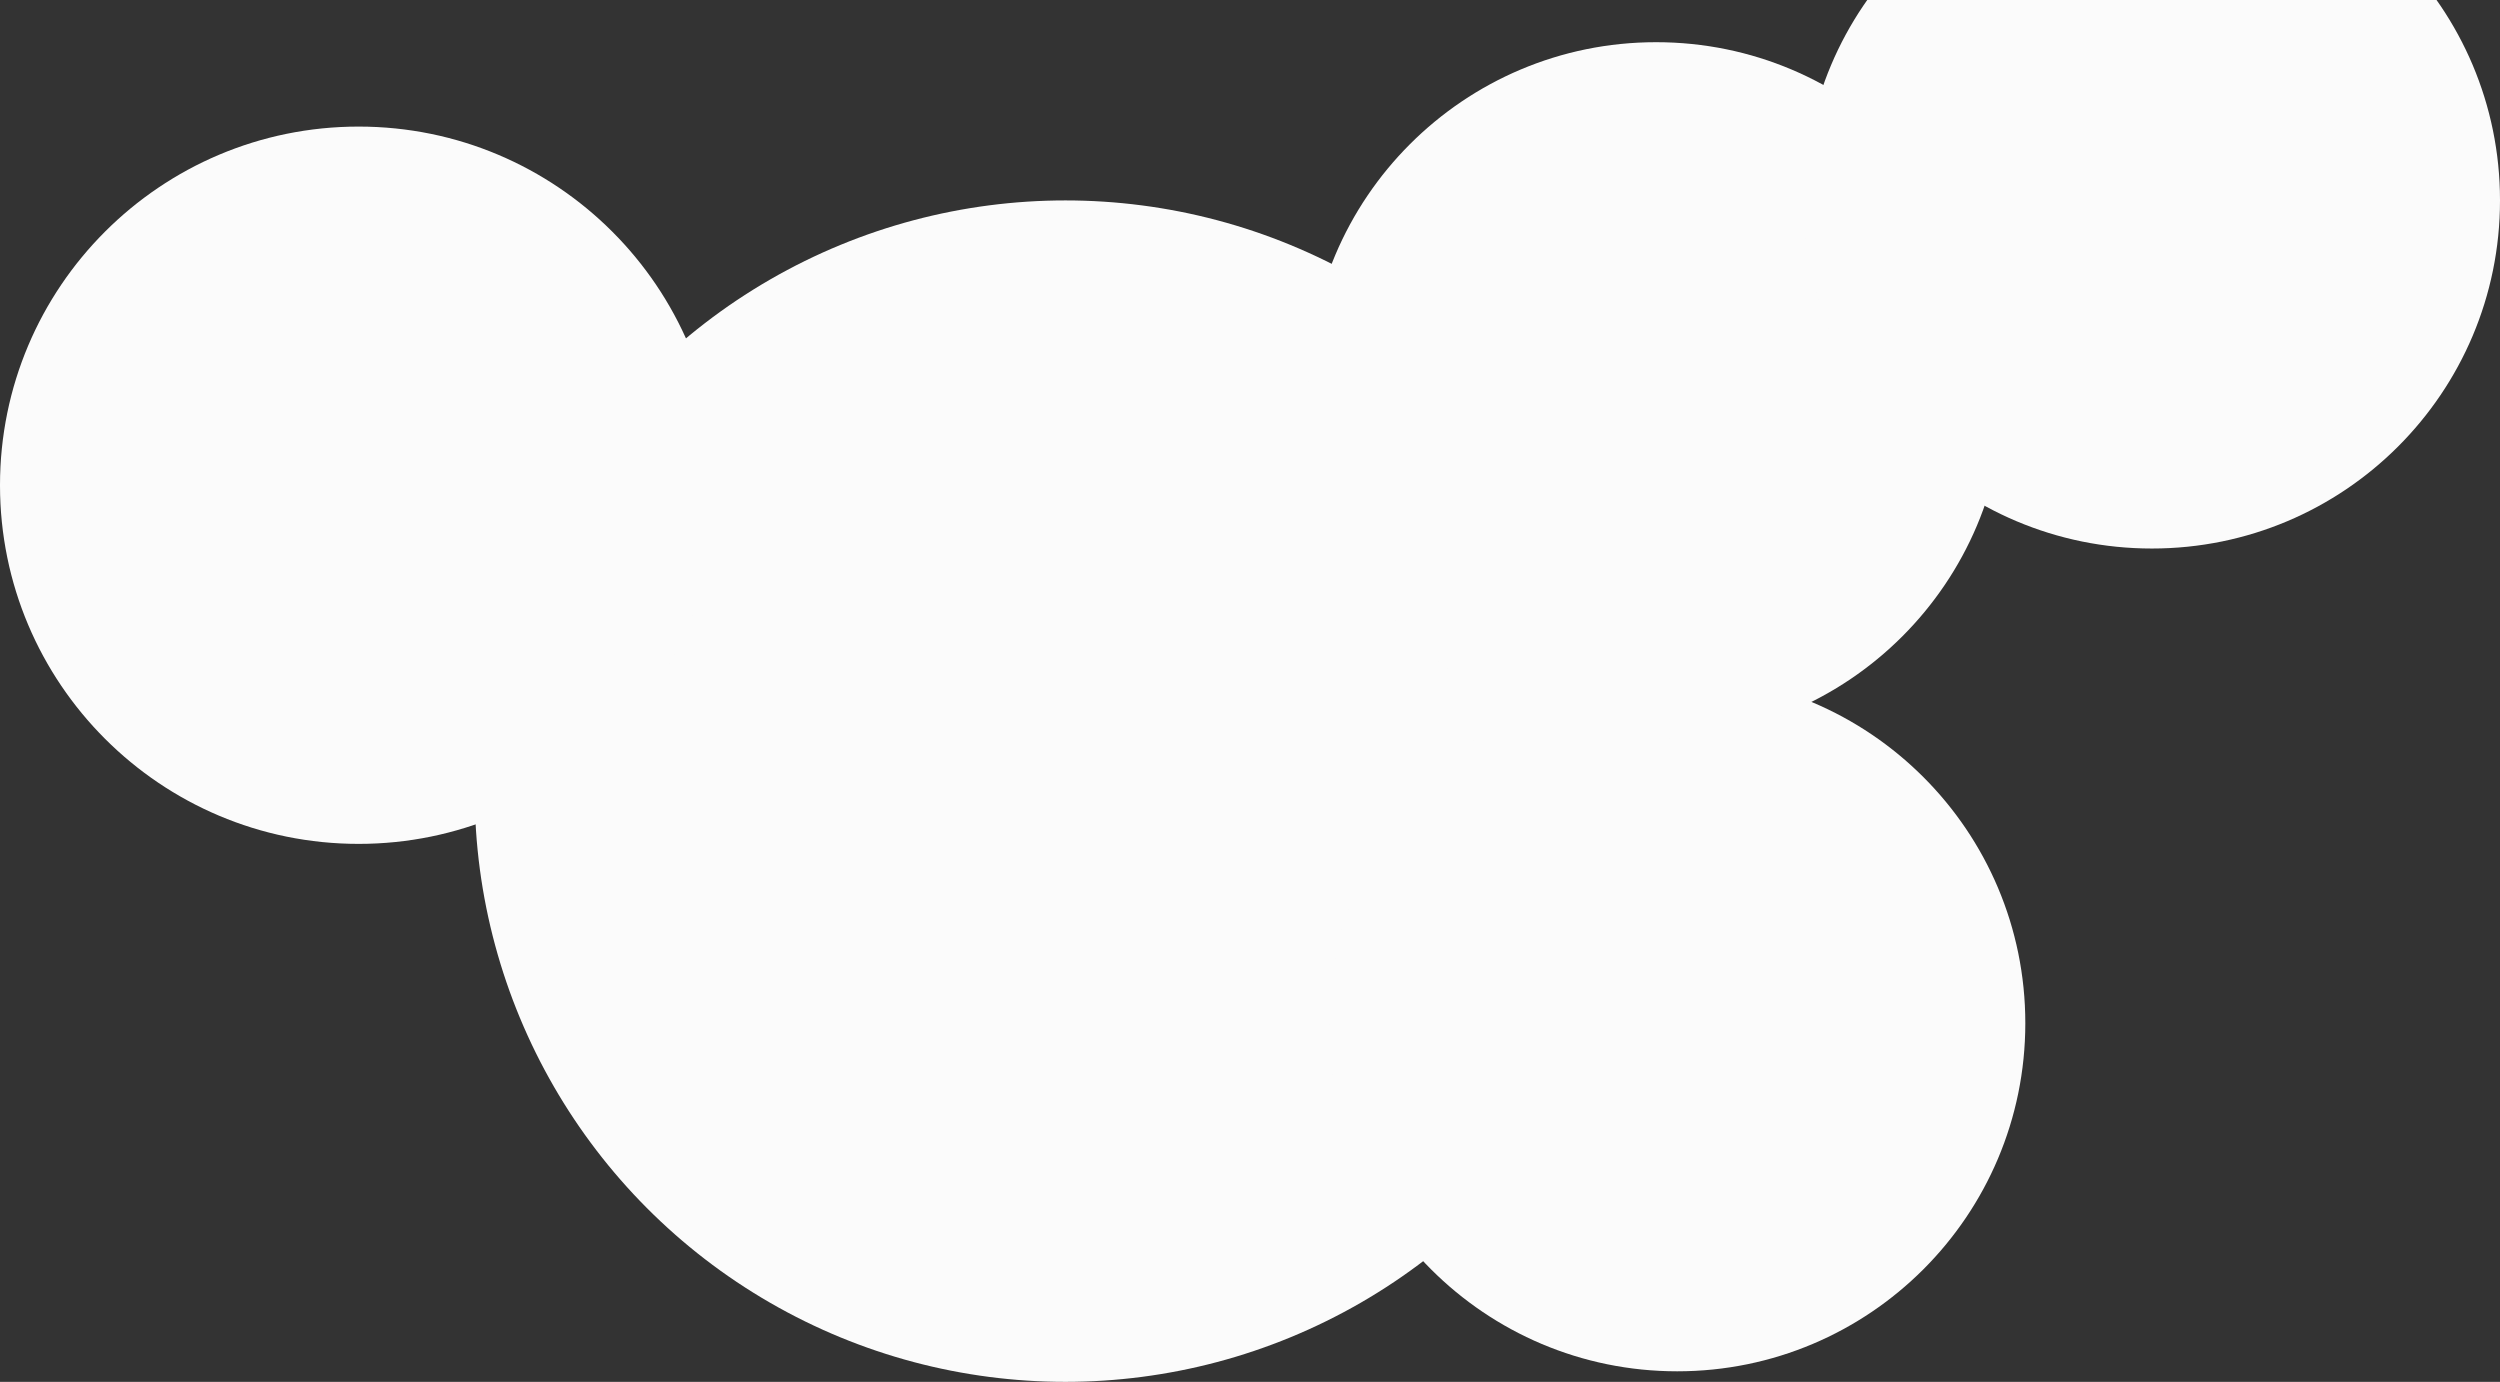
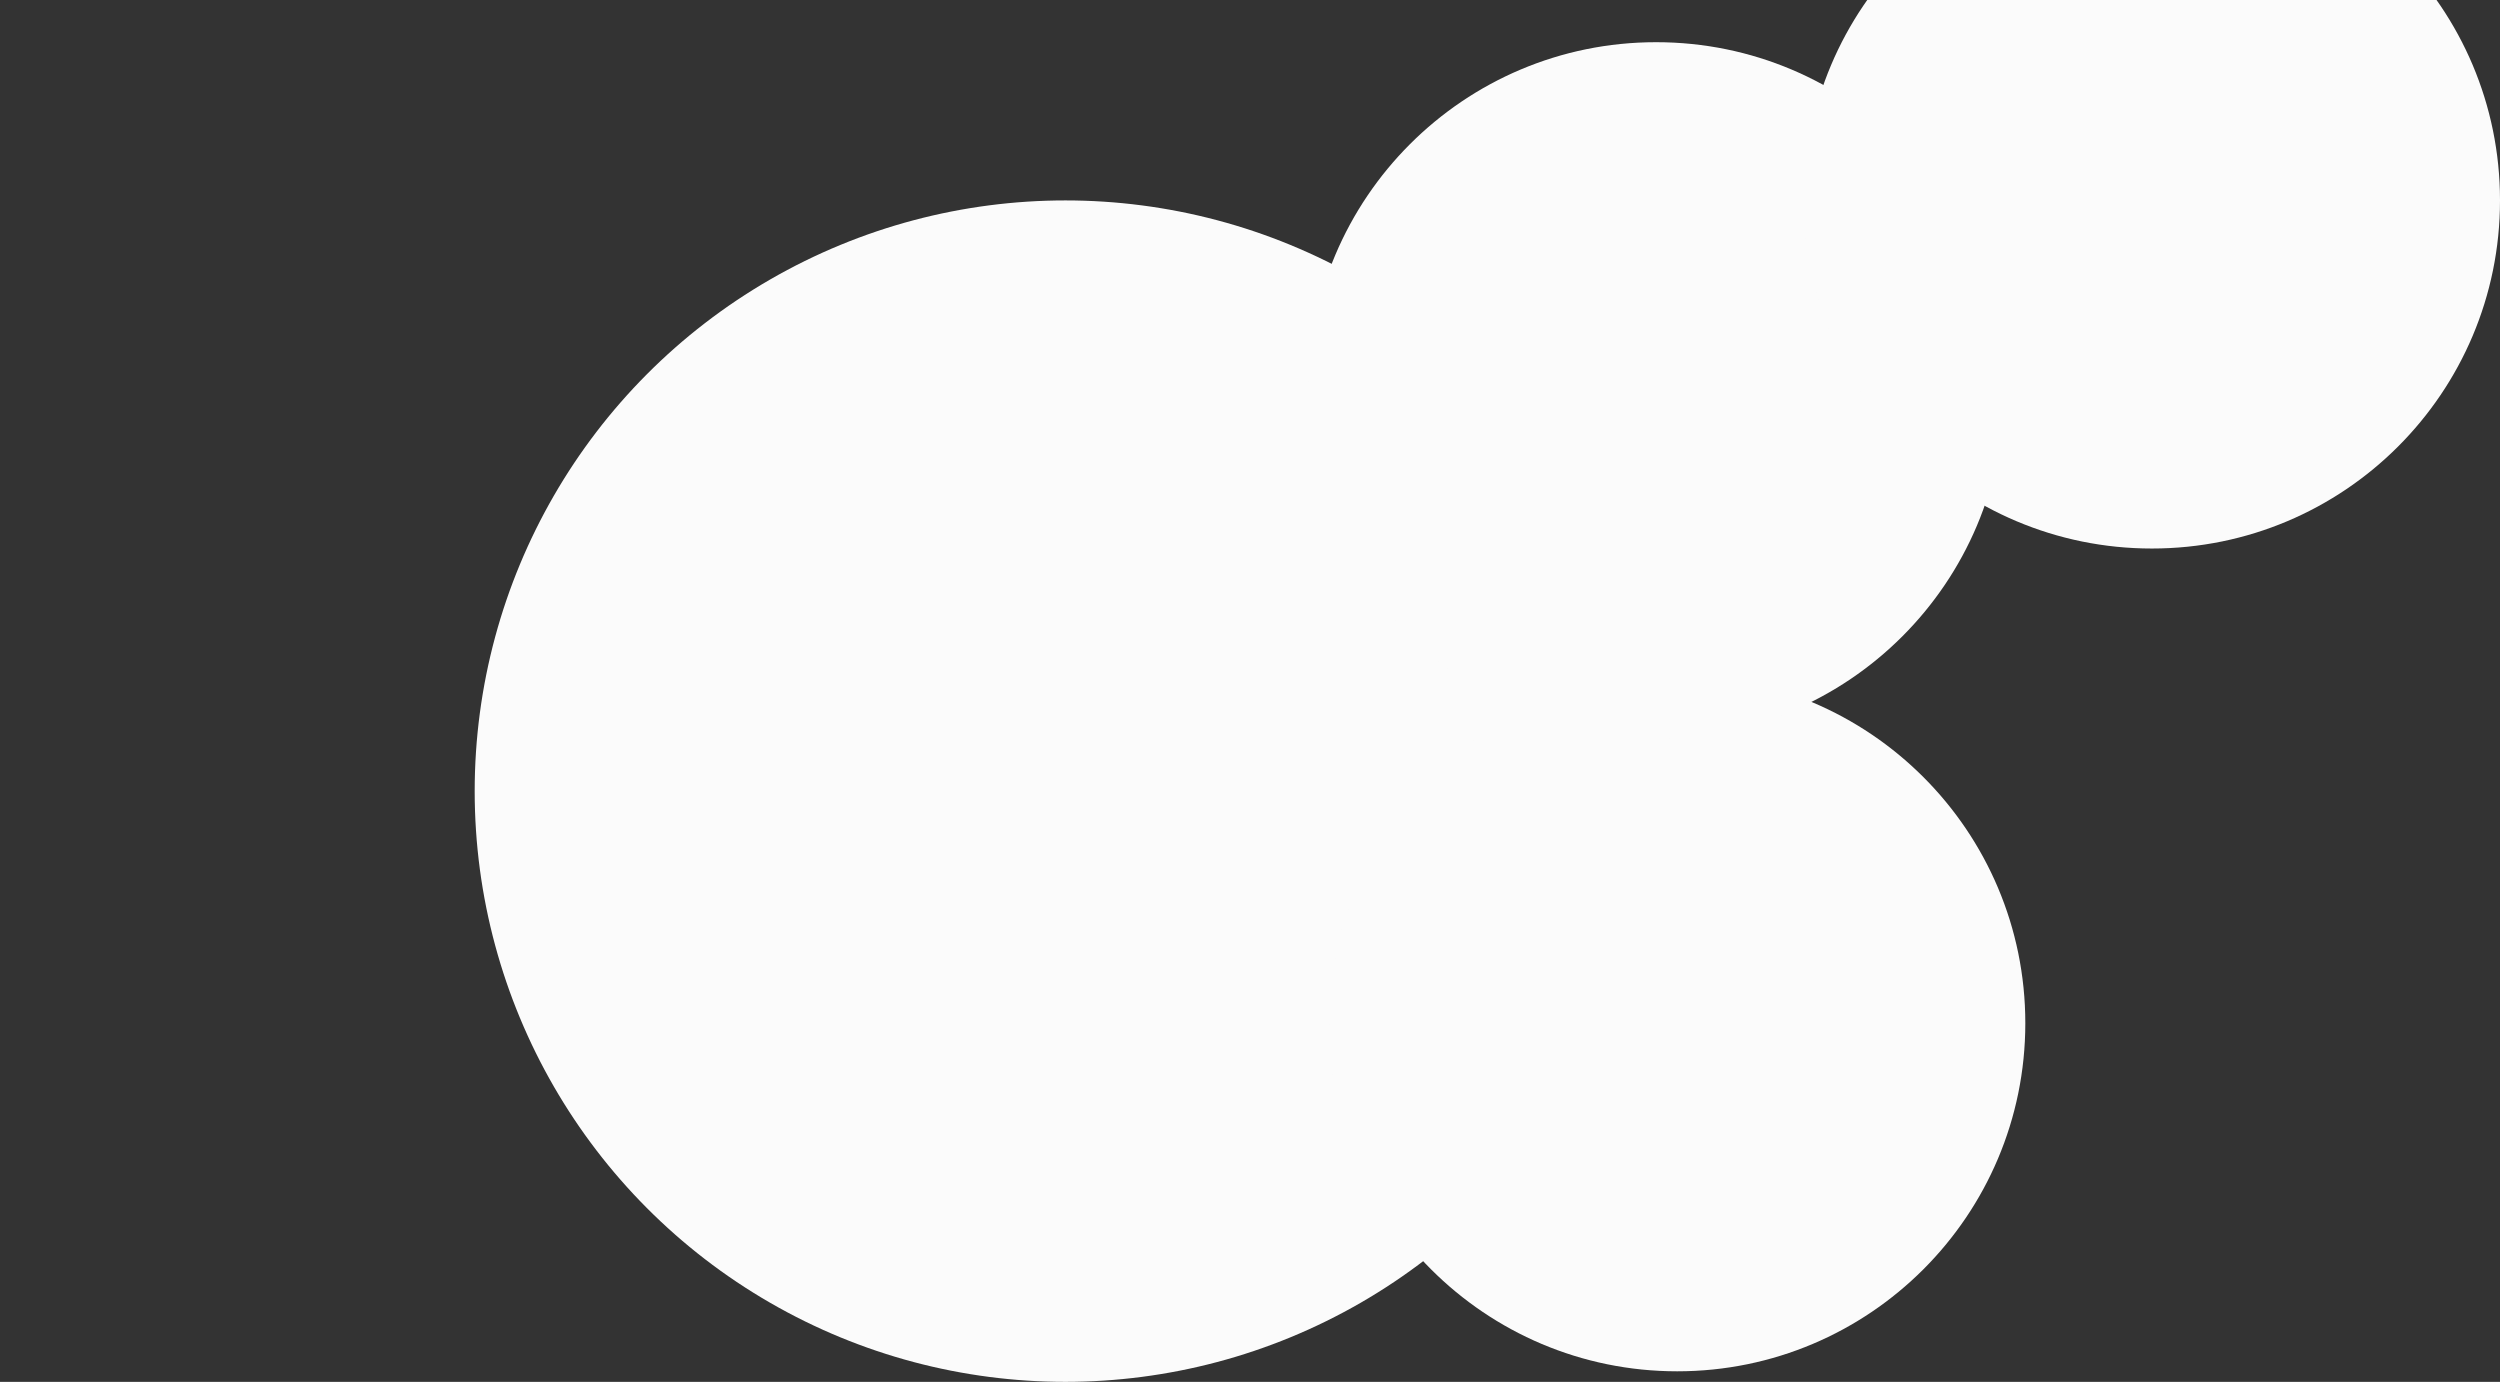
<svg xmlns="http://www.w3.org/2000/svg" width="237" height="131" viewBox="0 0 237 131" fill="none">
  <rect x="0" y="0" width="237" height="131" fill="#333333" stroke="none" />
  <circle cx="101" cy="75" r="56" transform="rotate(-180 101 75)" fill="#FBFBFB" />
  <circle cx="159" cy="97" r="33" transform="rotate(-180 159 97)" fill="#FBFBFB" />
  <circle cx="157" cy="37" r="33" transform="rotate(-180 157 37)" fill="#FBFBFB" />
  <circle cx="204" cy="19" r="33" transform="rotate(-180 204 19)" fill="#FBFBFB" />
-   <circle cx="34" cy="46" r="34" transform="rotate(-180 34 46)" fill="#FBFBFB" />
</svg>